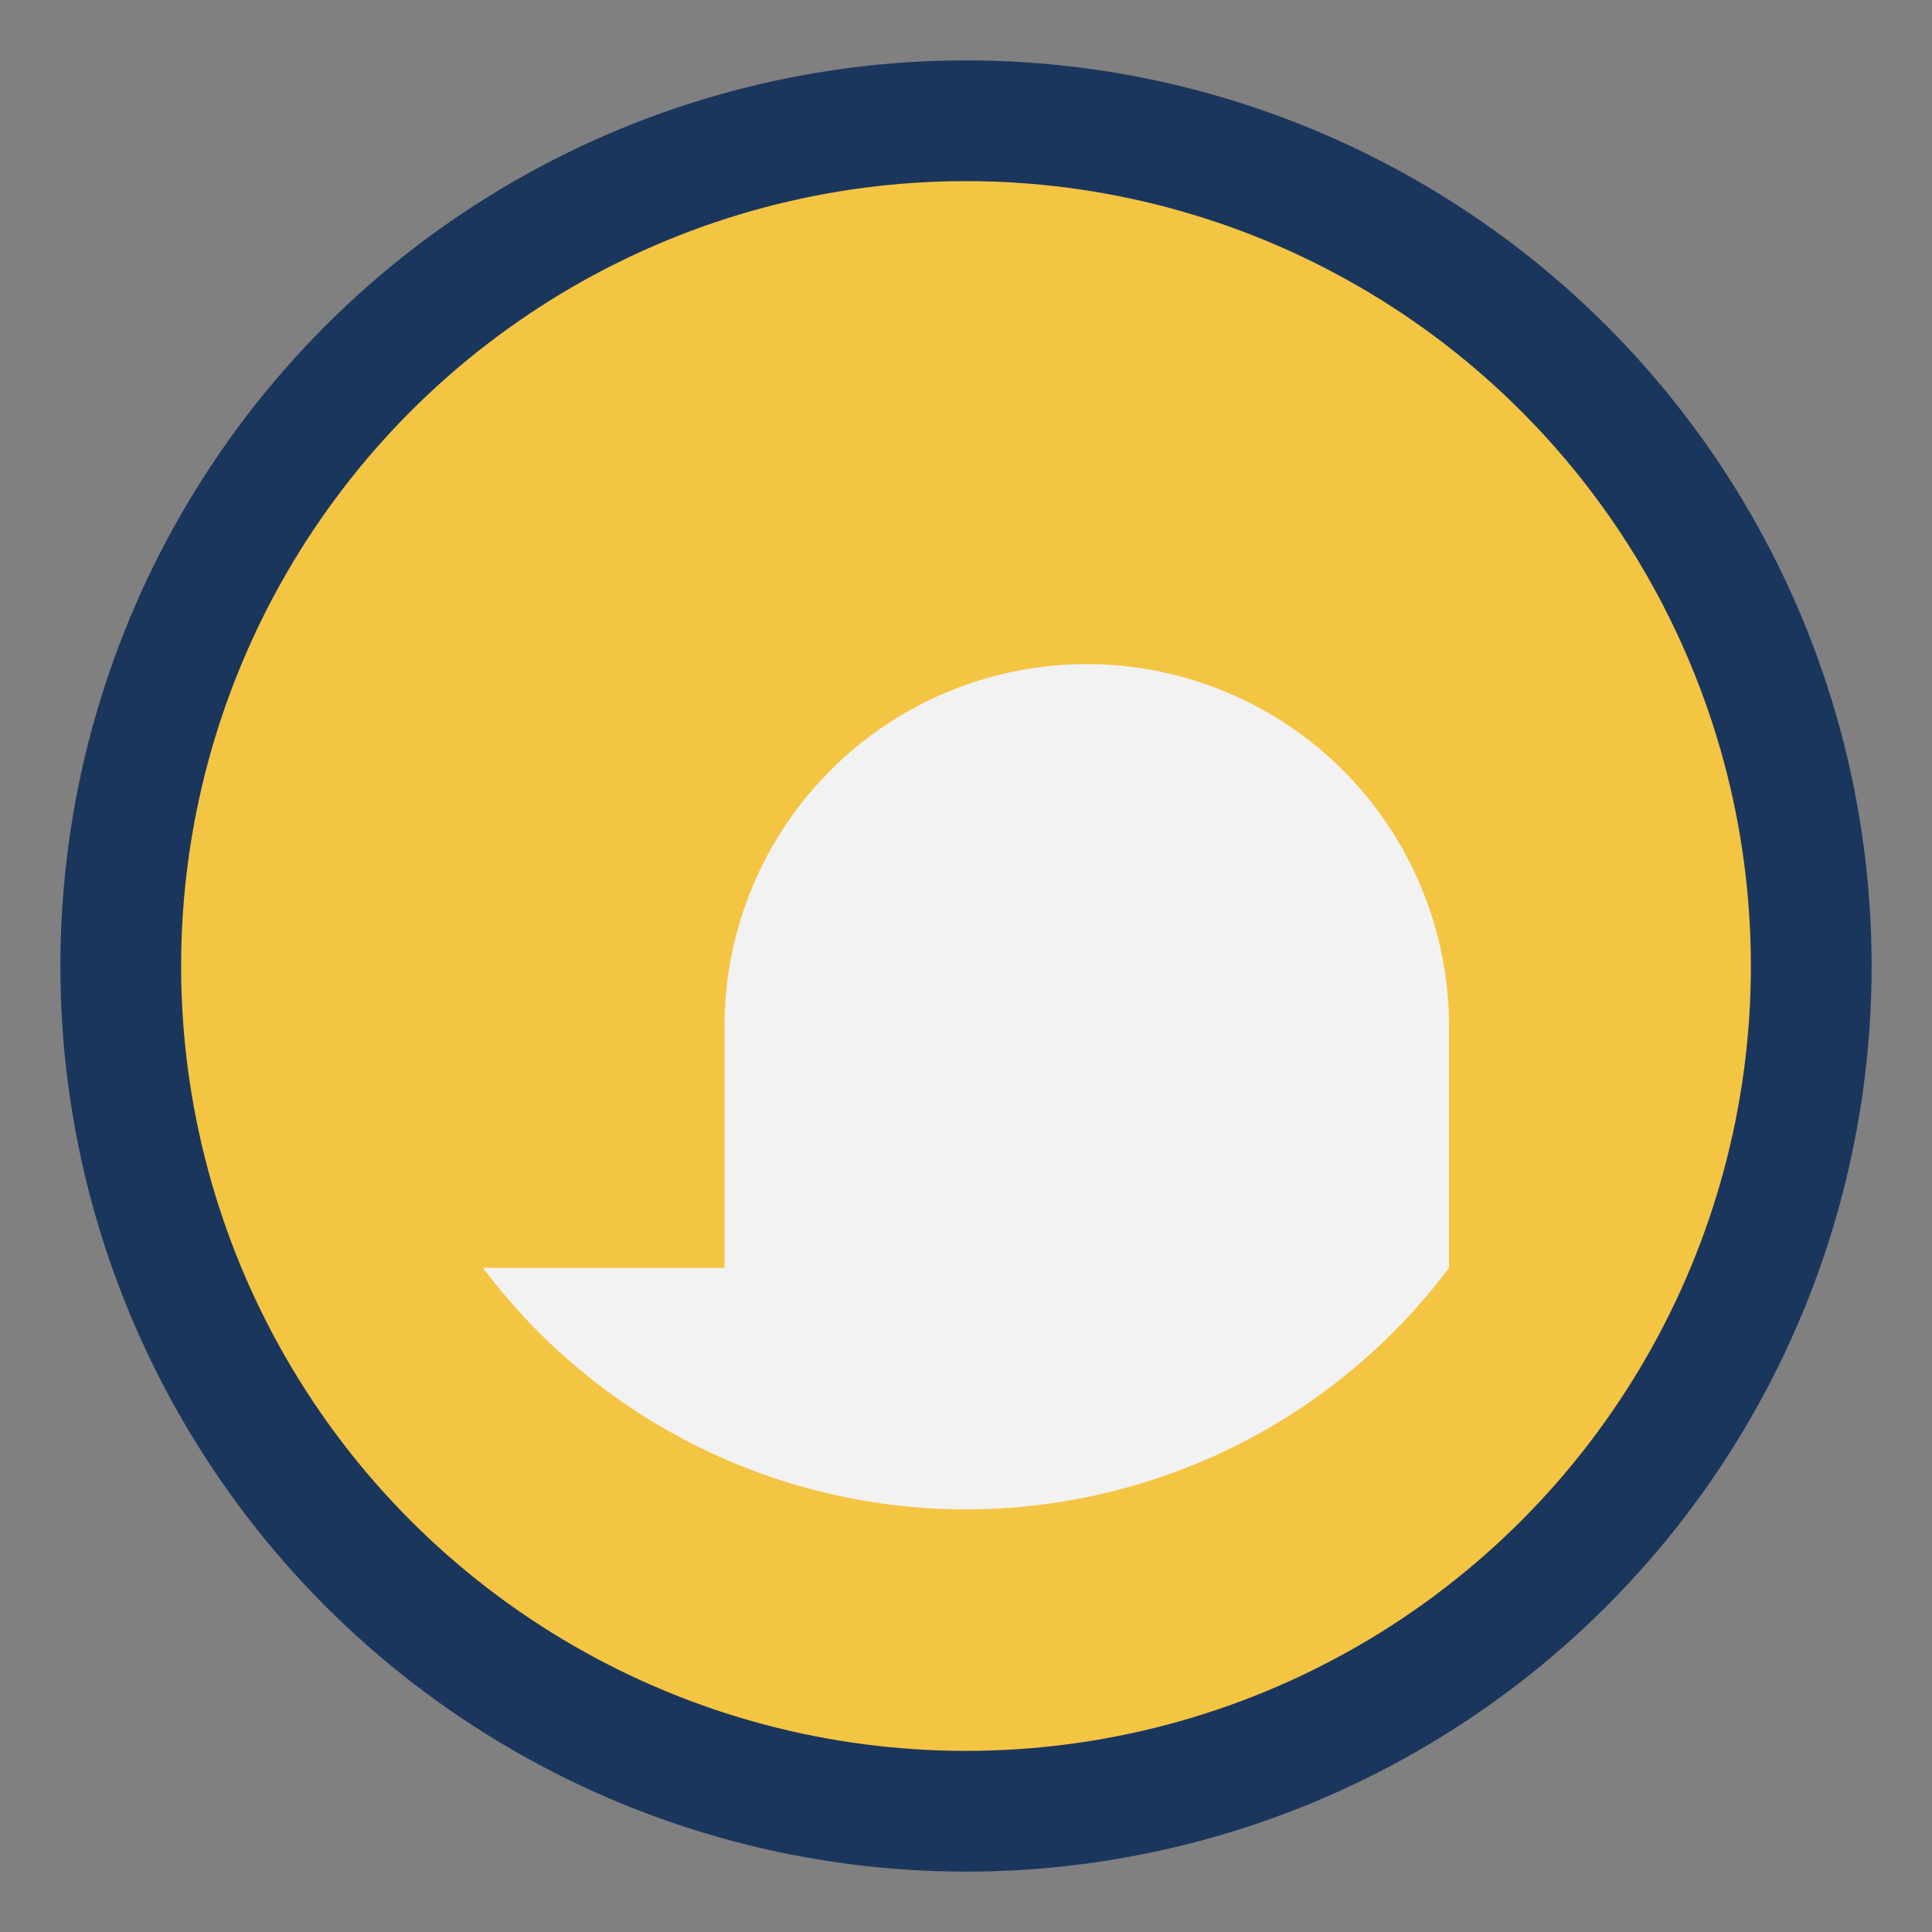
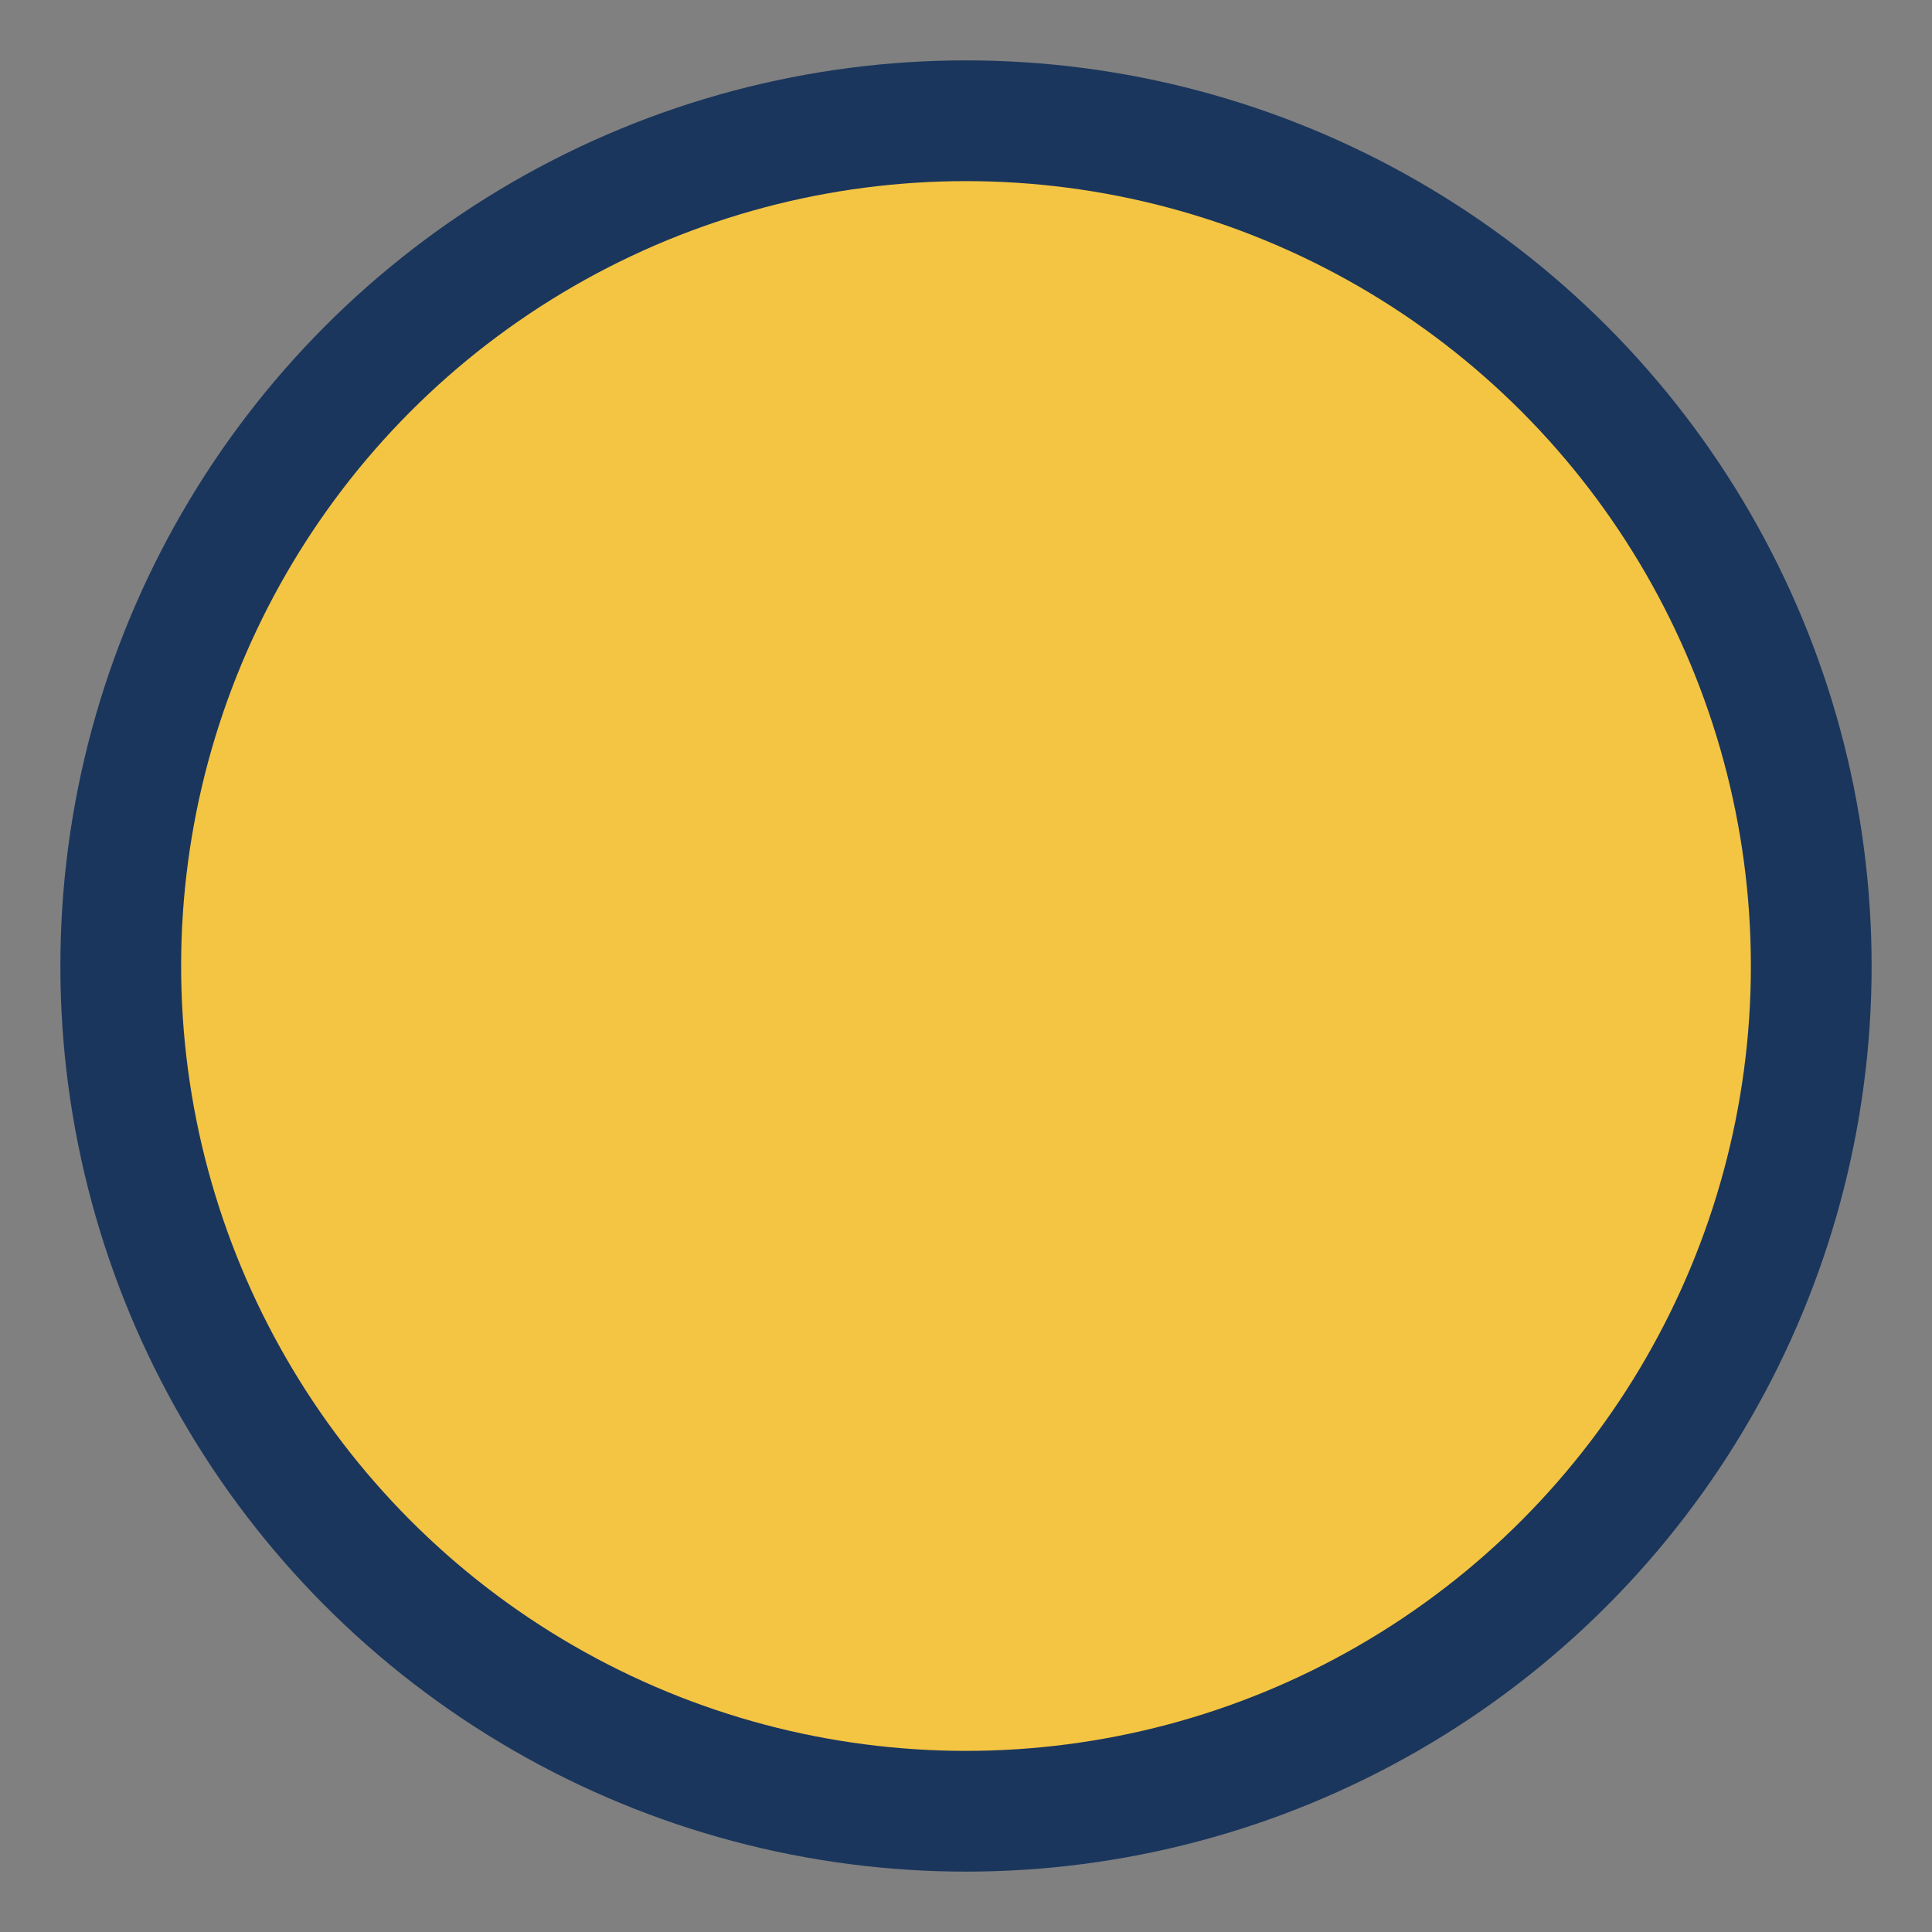
<svg xmlns="http://www.w3.org/2000/svg" width="32" height="32" viewBox="0 0 32 32">
  <rect x="0" y="0" width="32" height="32" fill="#808080" stroke="none" />
  <circle cx="16" cy="16" r="14" fill="#F4C542" stroke="#1B365D" stroke-width="2" />
-   <path d="M8 21a10 10 0 0 0 16 0v-4a6 6 0 0 0-12 0v4z" fill="#F2F2F2" />
</svg>